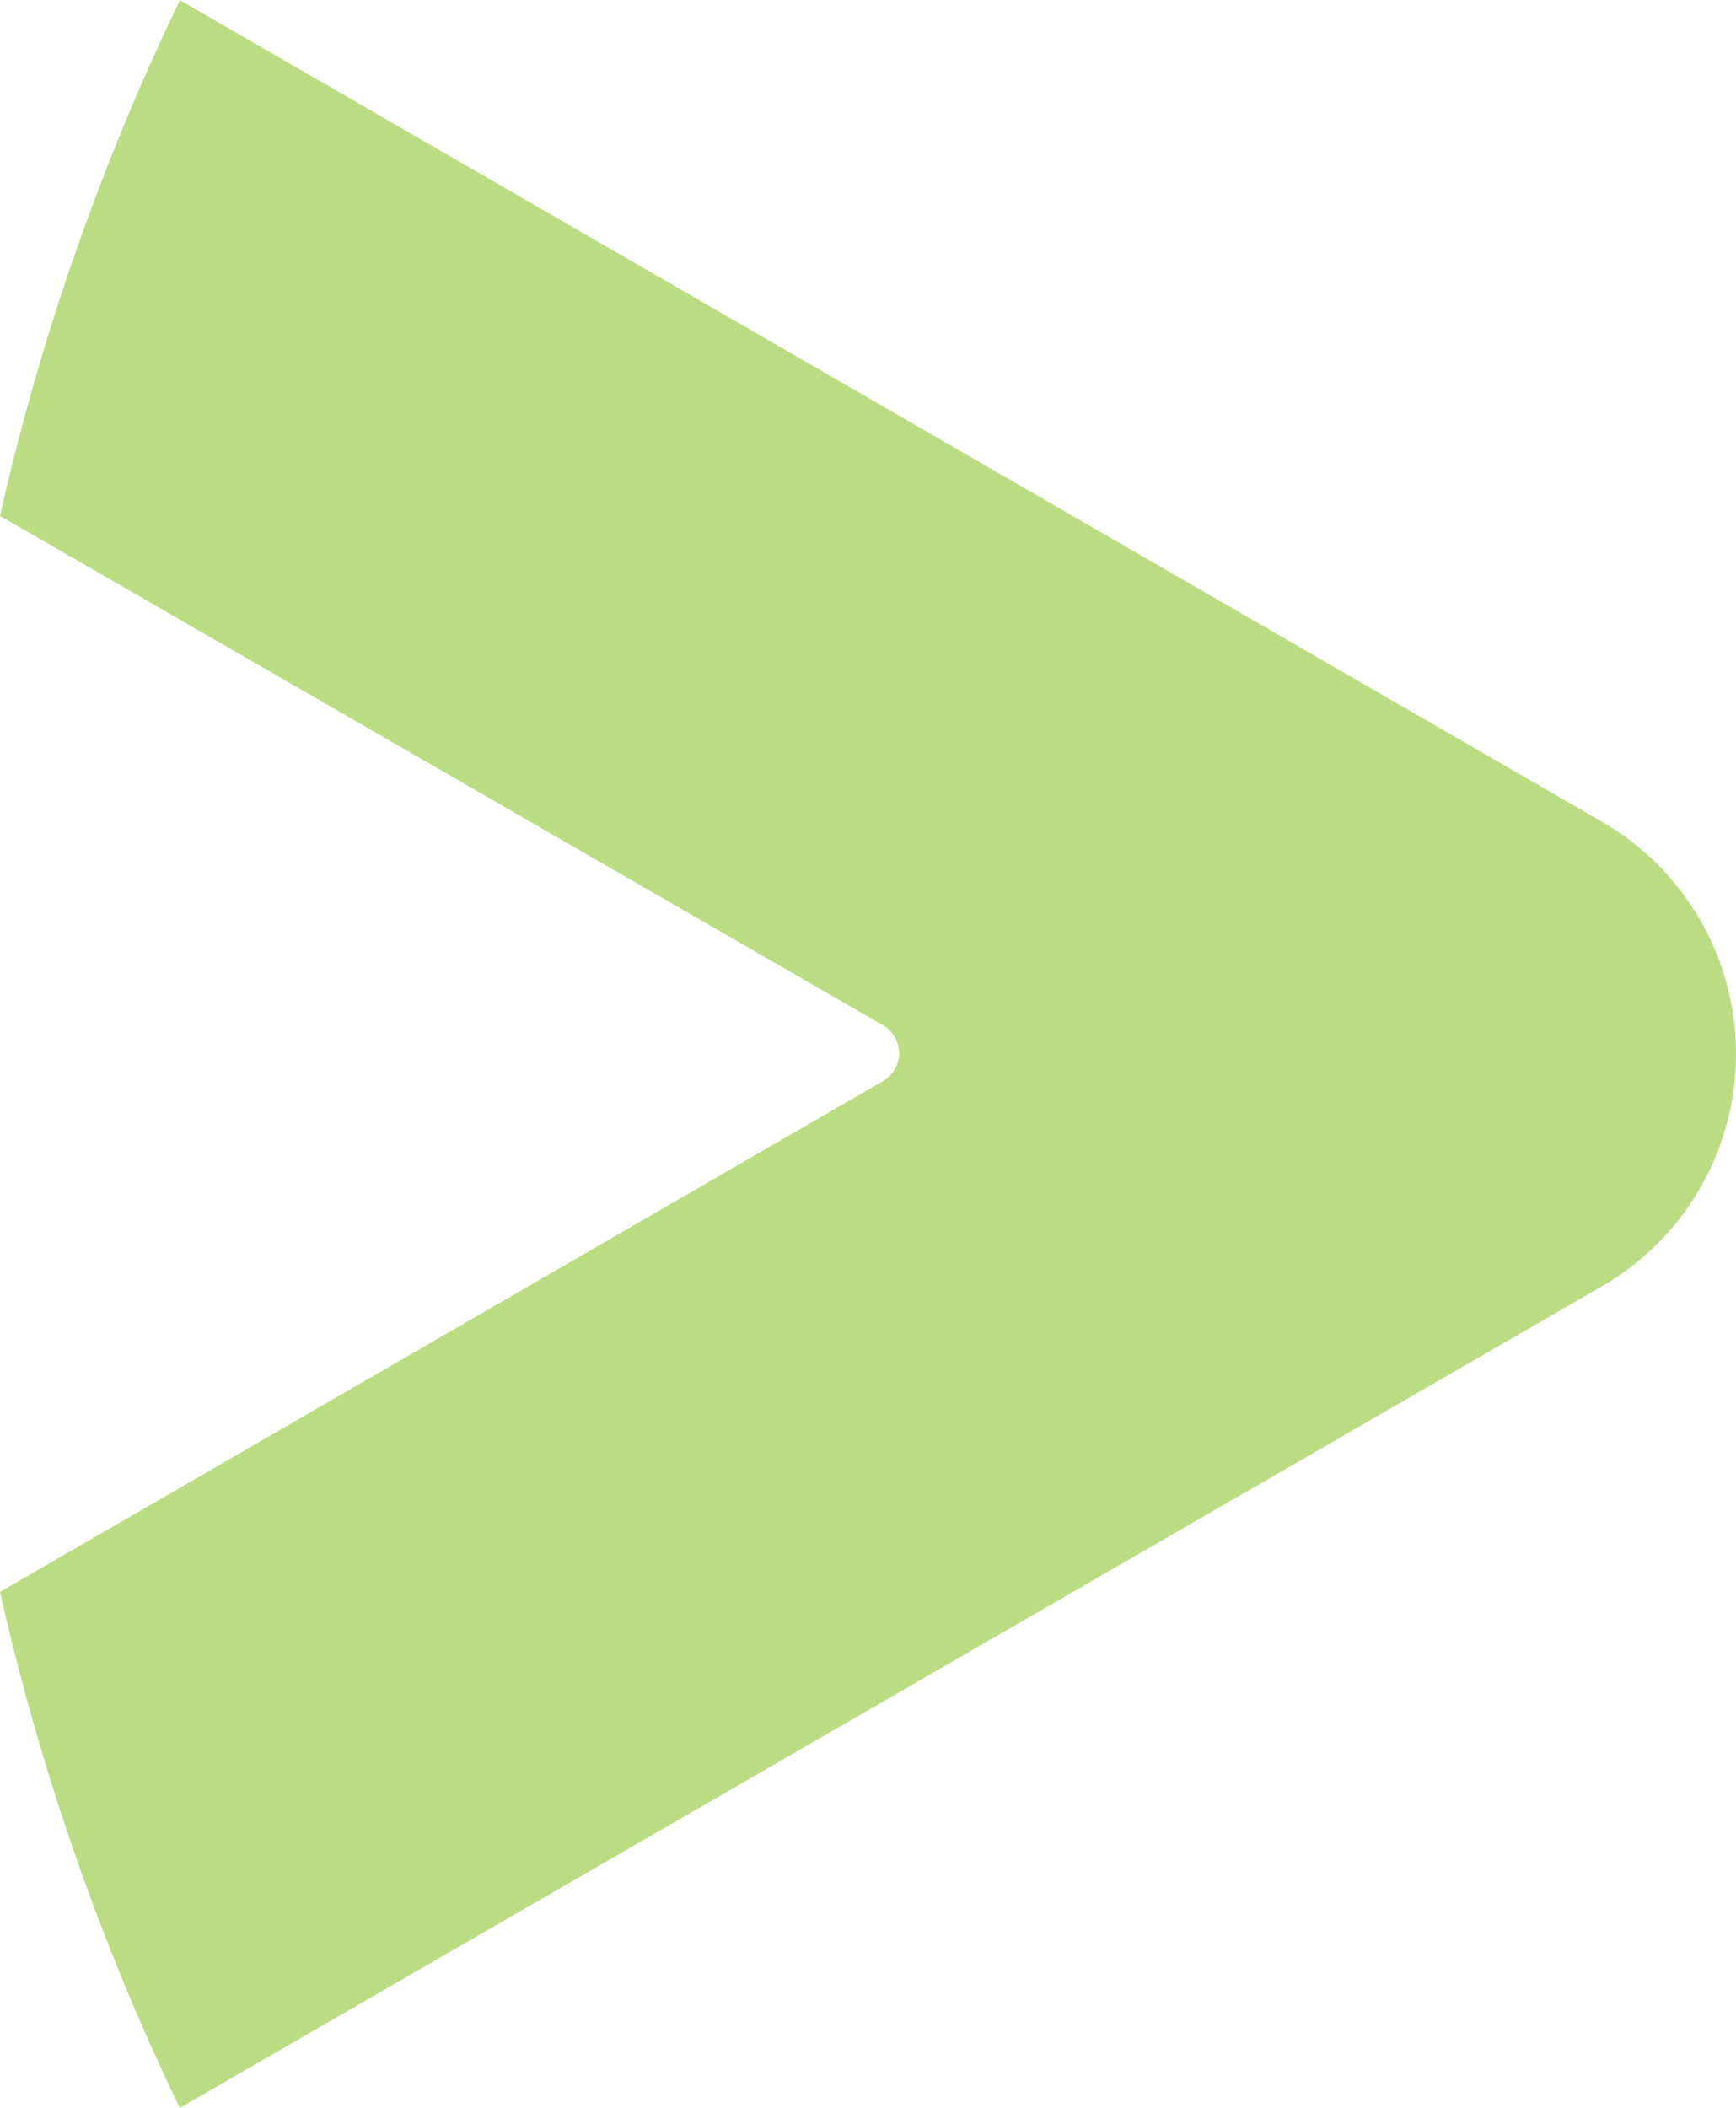
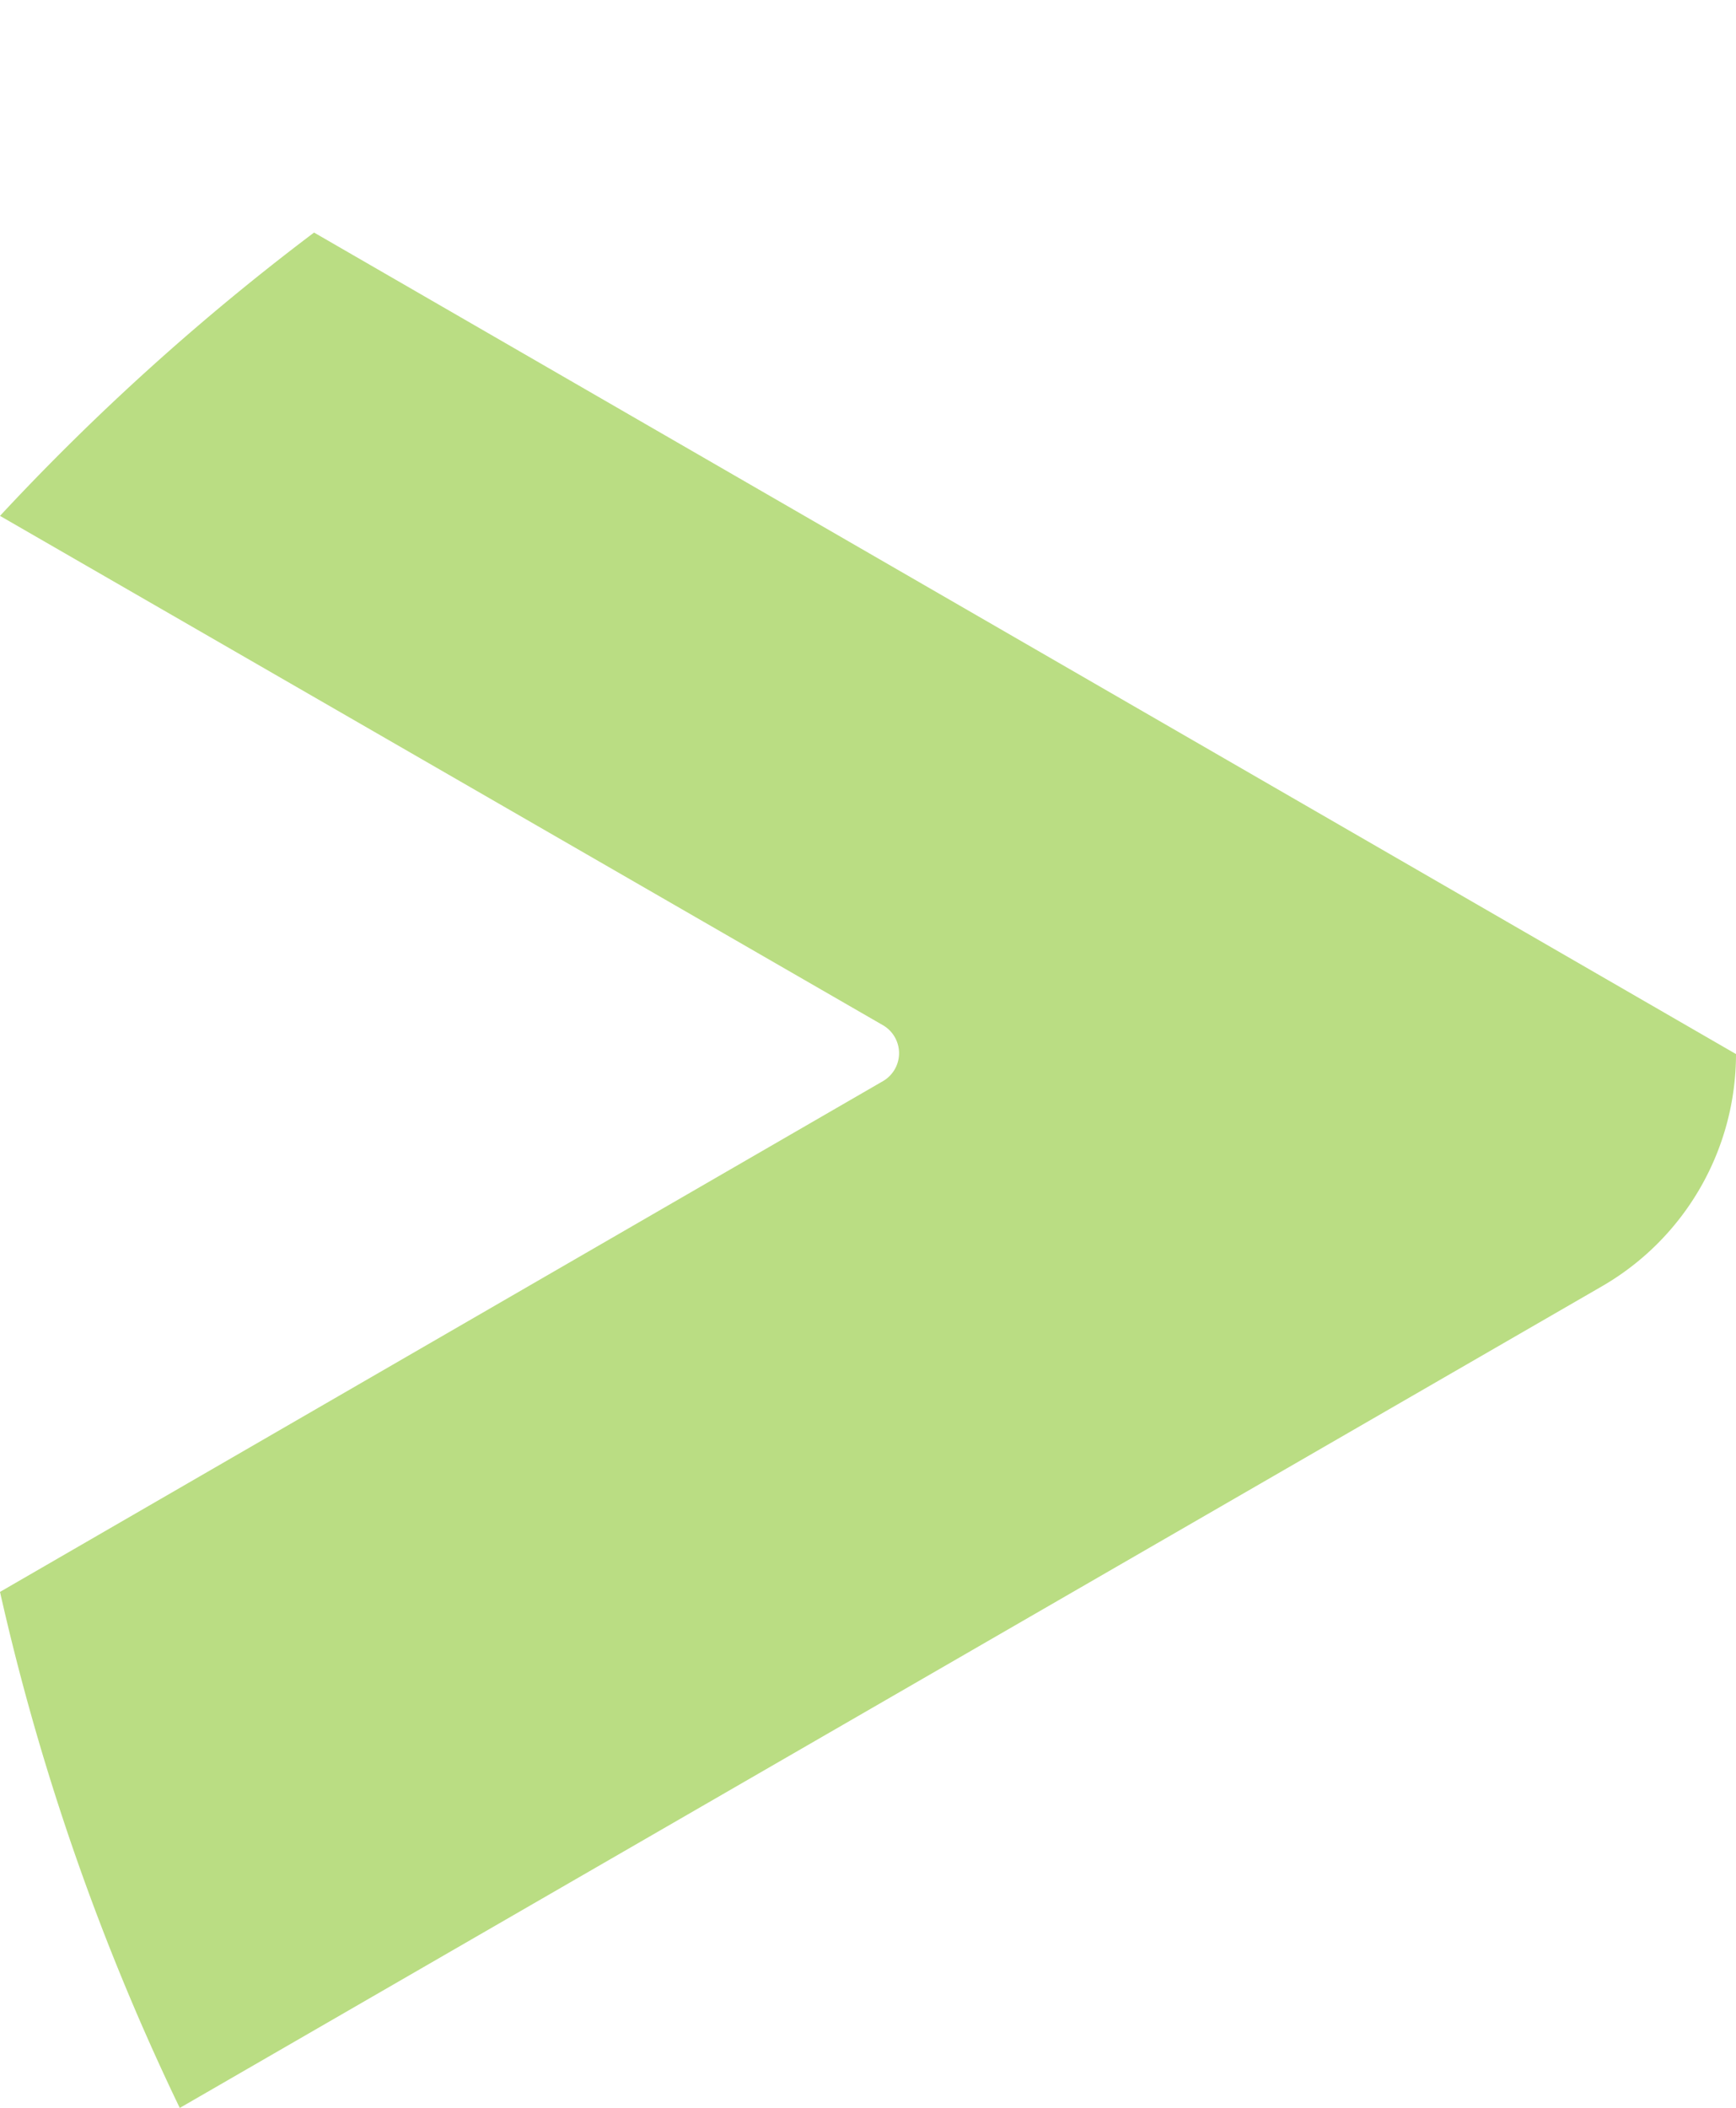
<svg xmlns="http://www.w3.org/2000/svg" width="9.889" height="12" viewBox="0 0 9.889 12">
-   <path id="Path_57" data-name="Path 57" d="M9.889,142.8a1.527,1.527,0,0,0-.764-1.323l-8.1-4.677A13.708,13.708,0,0,0,0,139.736l5.03,2.9a.184.184,0,0,1,0,.318L0,145.862A13.712,13.712,0,0,0,1.024,148.8l8.1-4.677A1.527,1.527,0,0,0,9.889,142.8Z" transform="translate(0 -136.799)" fill="#badd83" />
+   <path id="Path_57" data-name="Path 57" d="M9.889,142.8l-8.1-4.677A13.708,13.708,0,0,0,0,139.736l5.03,2.9a.184.184,0,0,1,0,.318L0,145.862A13.712,13.712,0,0,0,1.024,148.8l8.1-4.677A1.527,1.527,0,0,0,9.889,142.8Z" transform="translate(0 -136.799)" fill="#badd83" />
</svg>